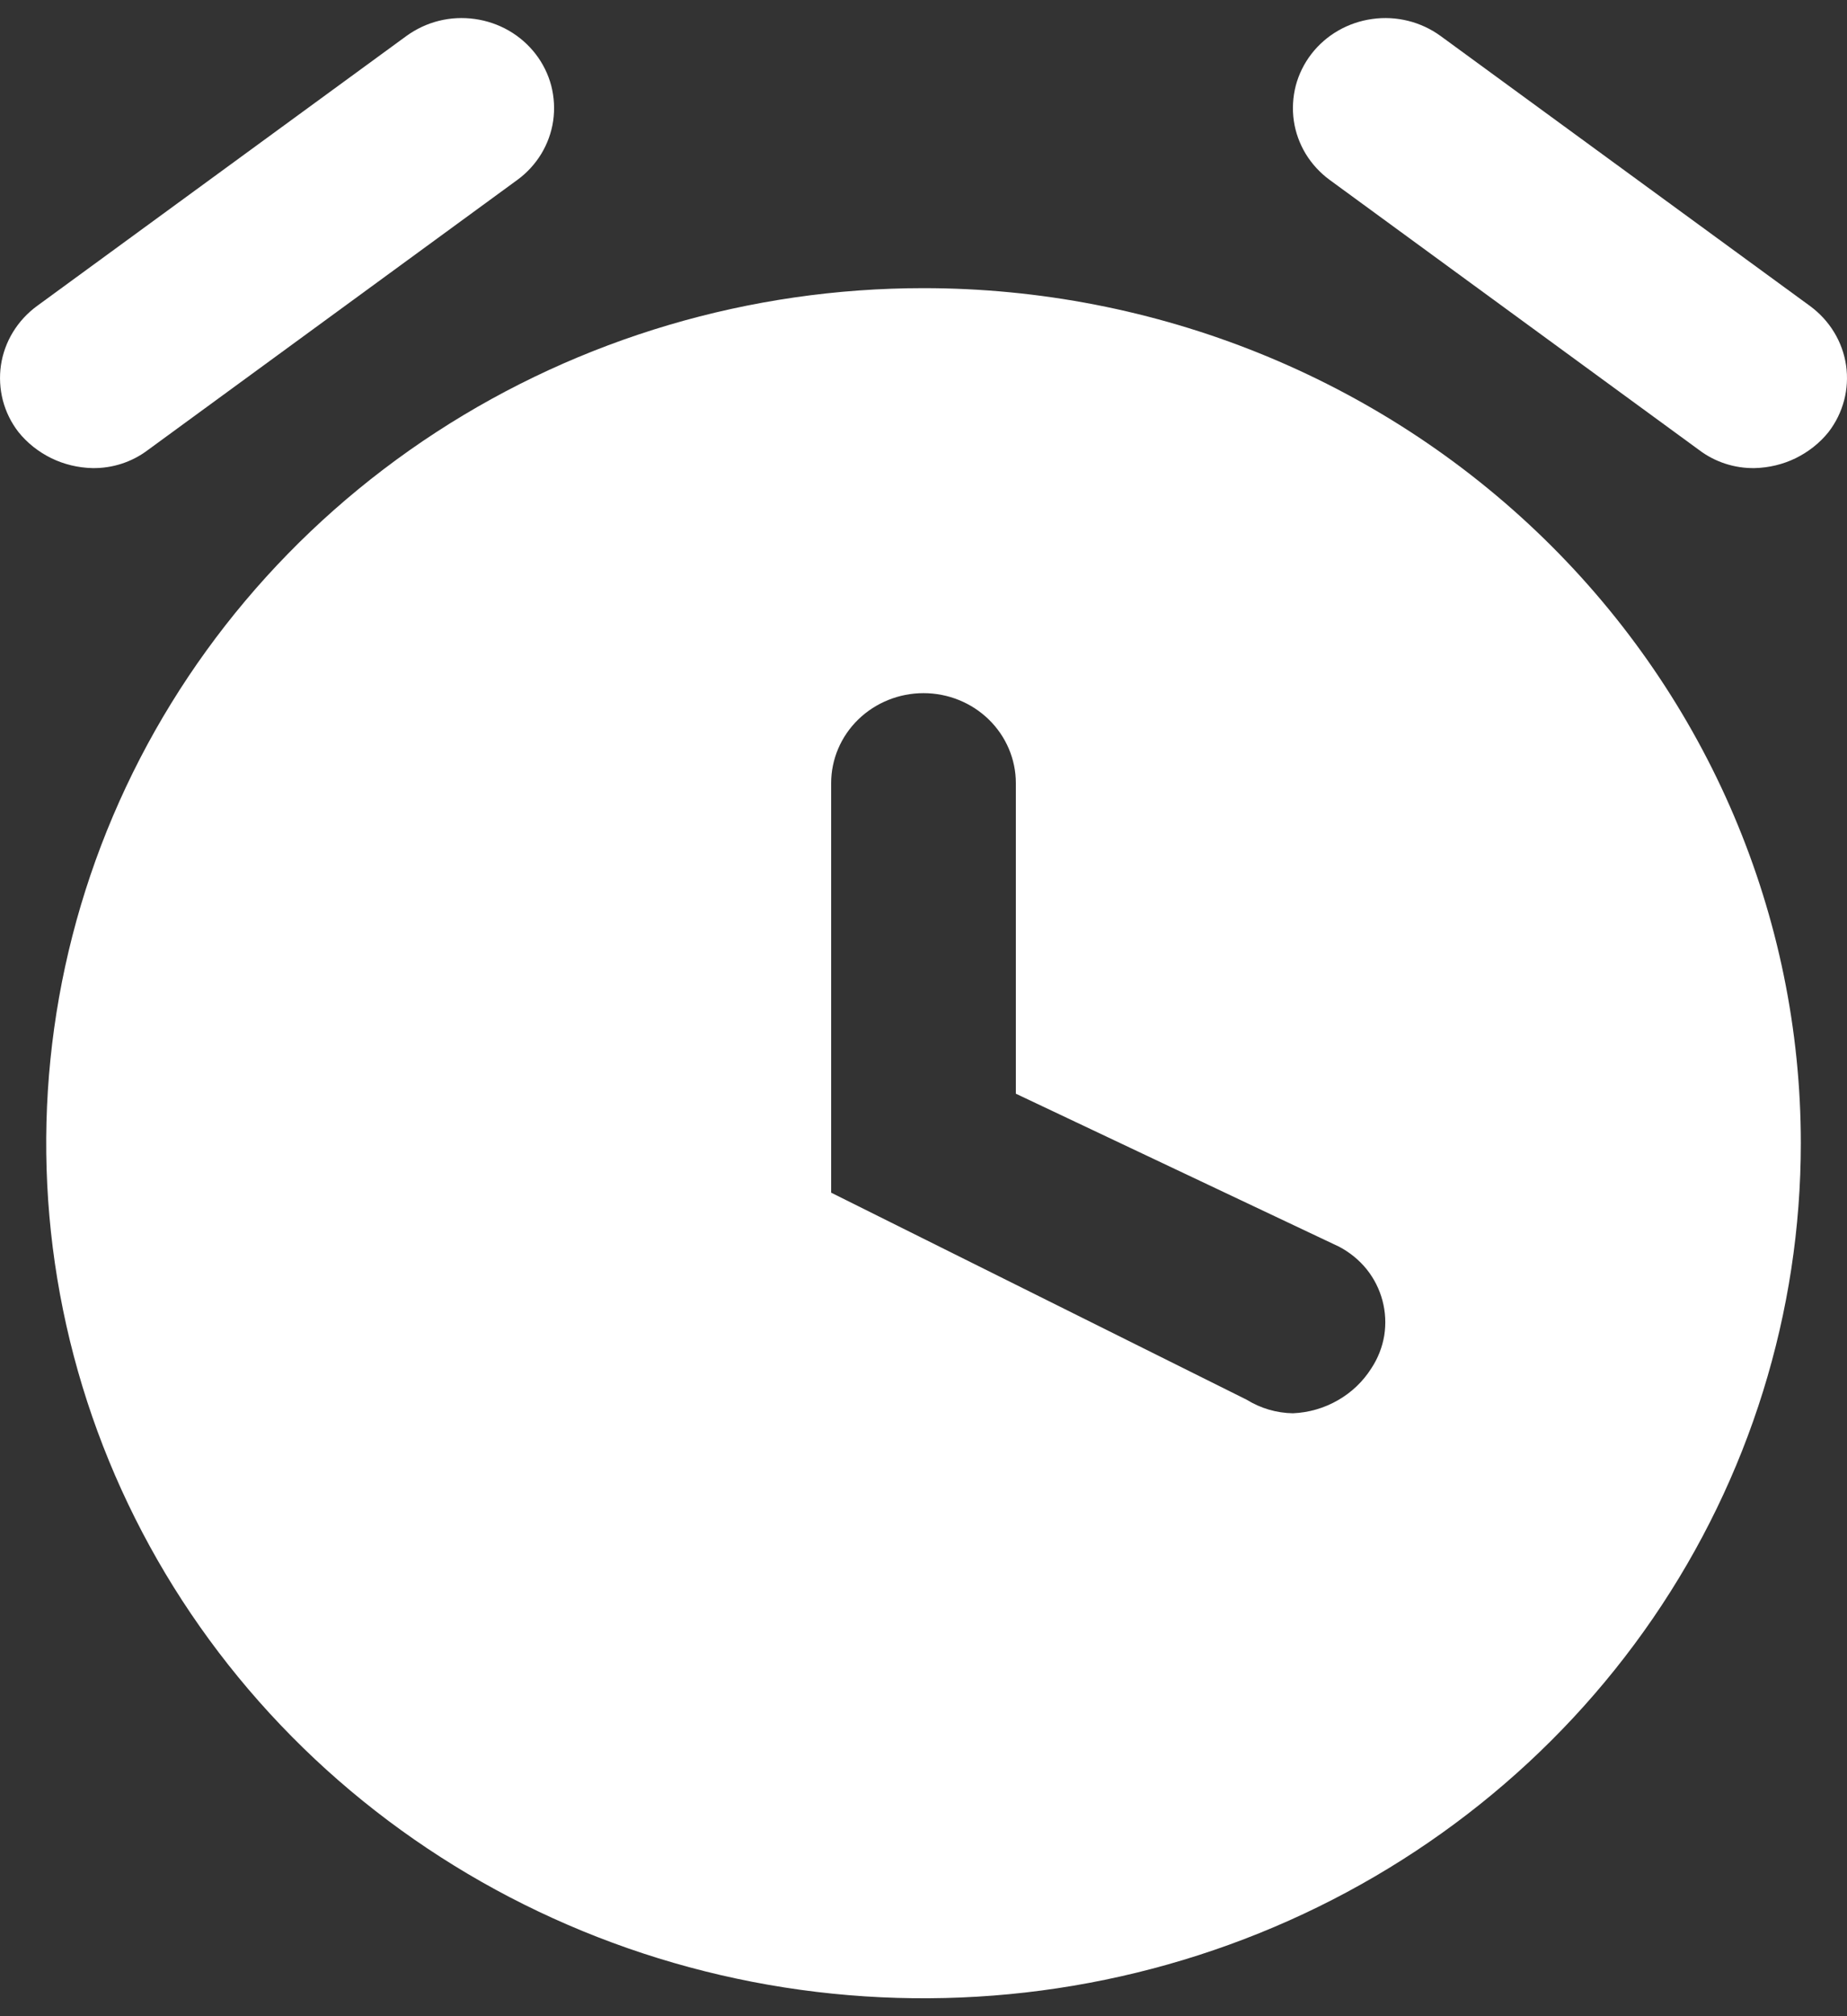
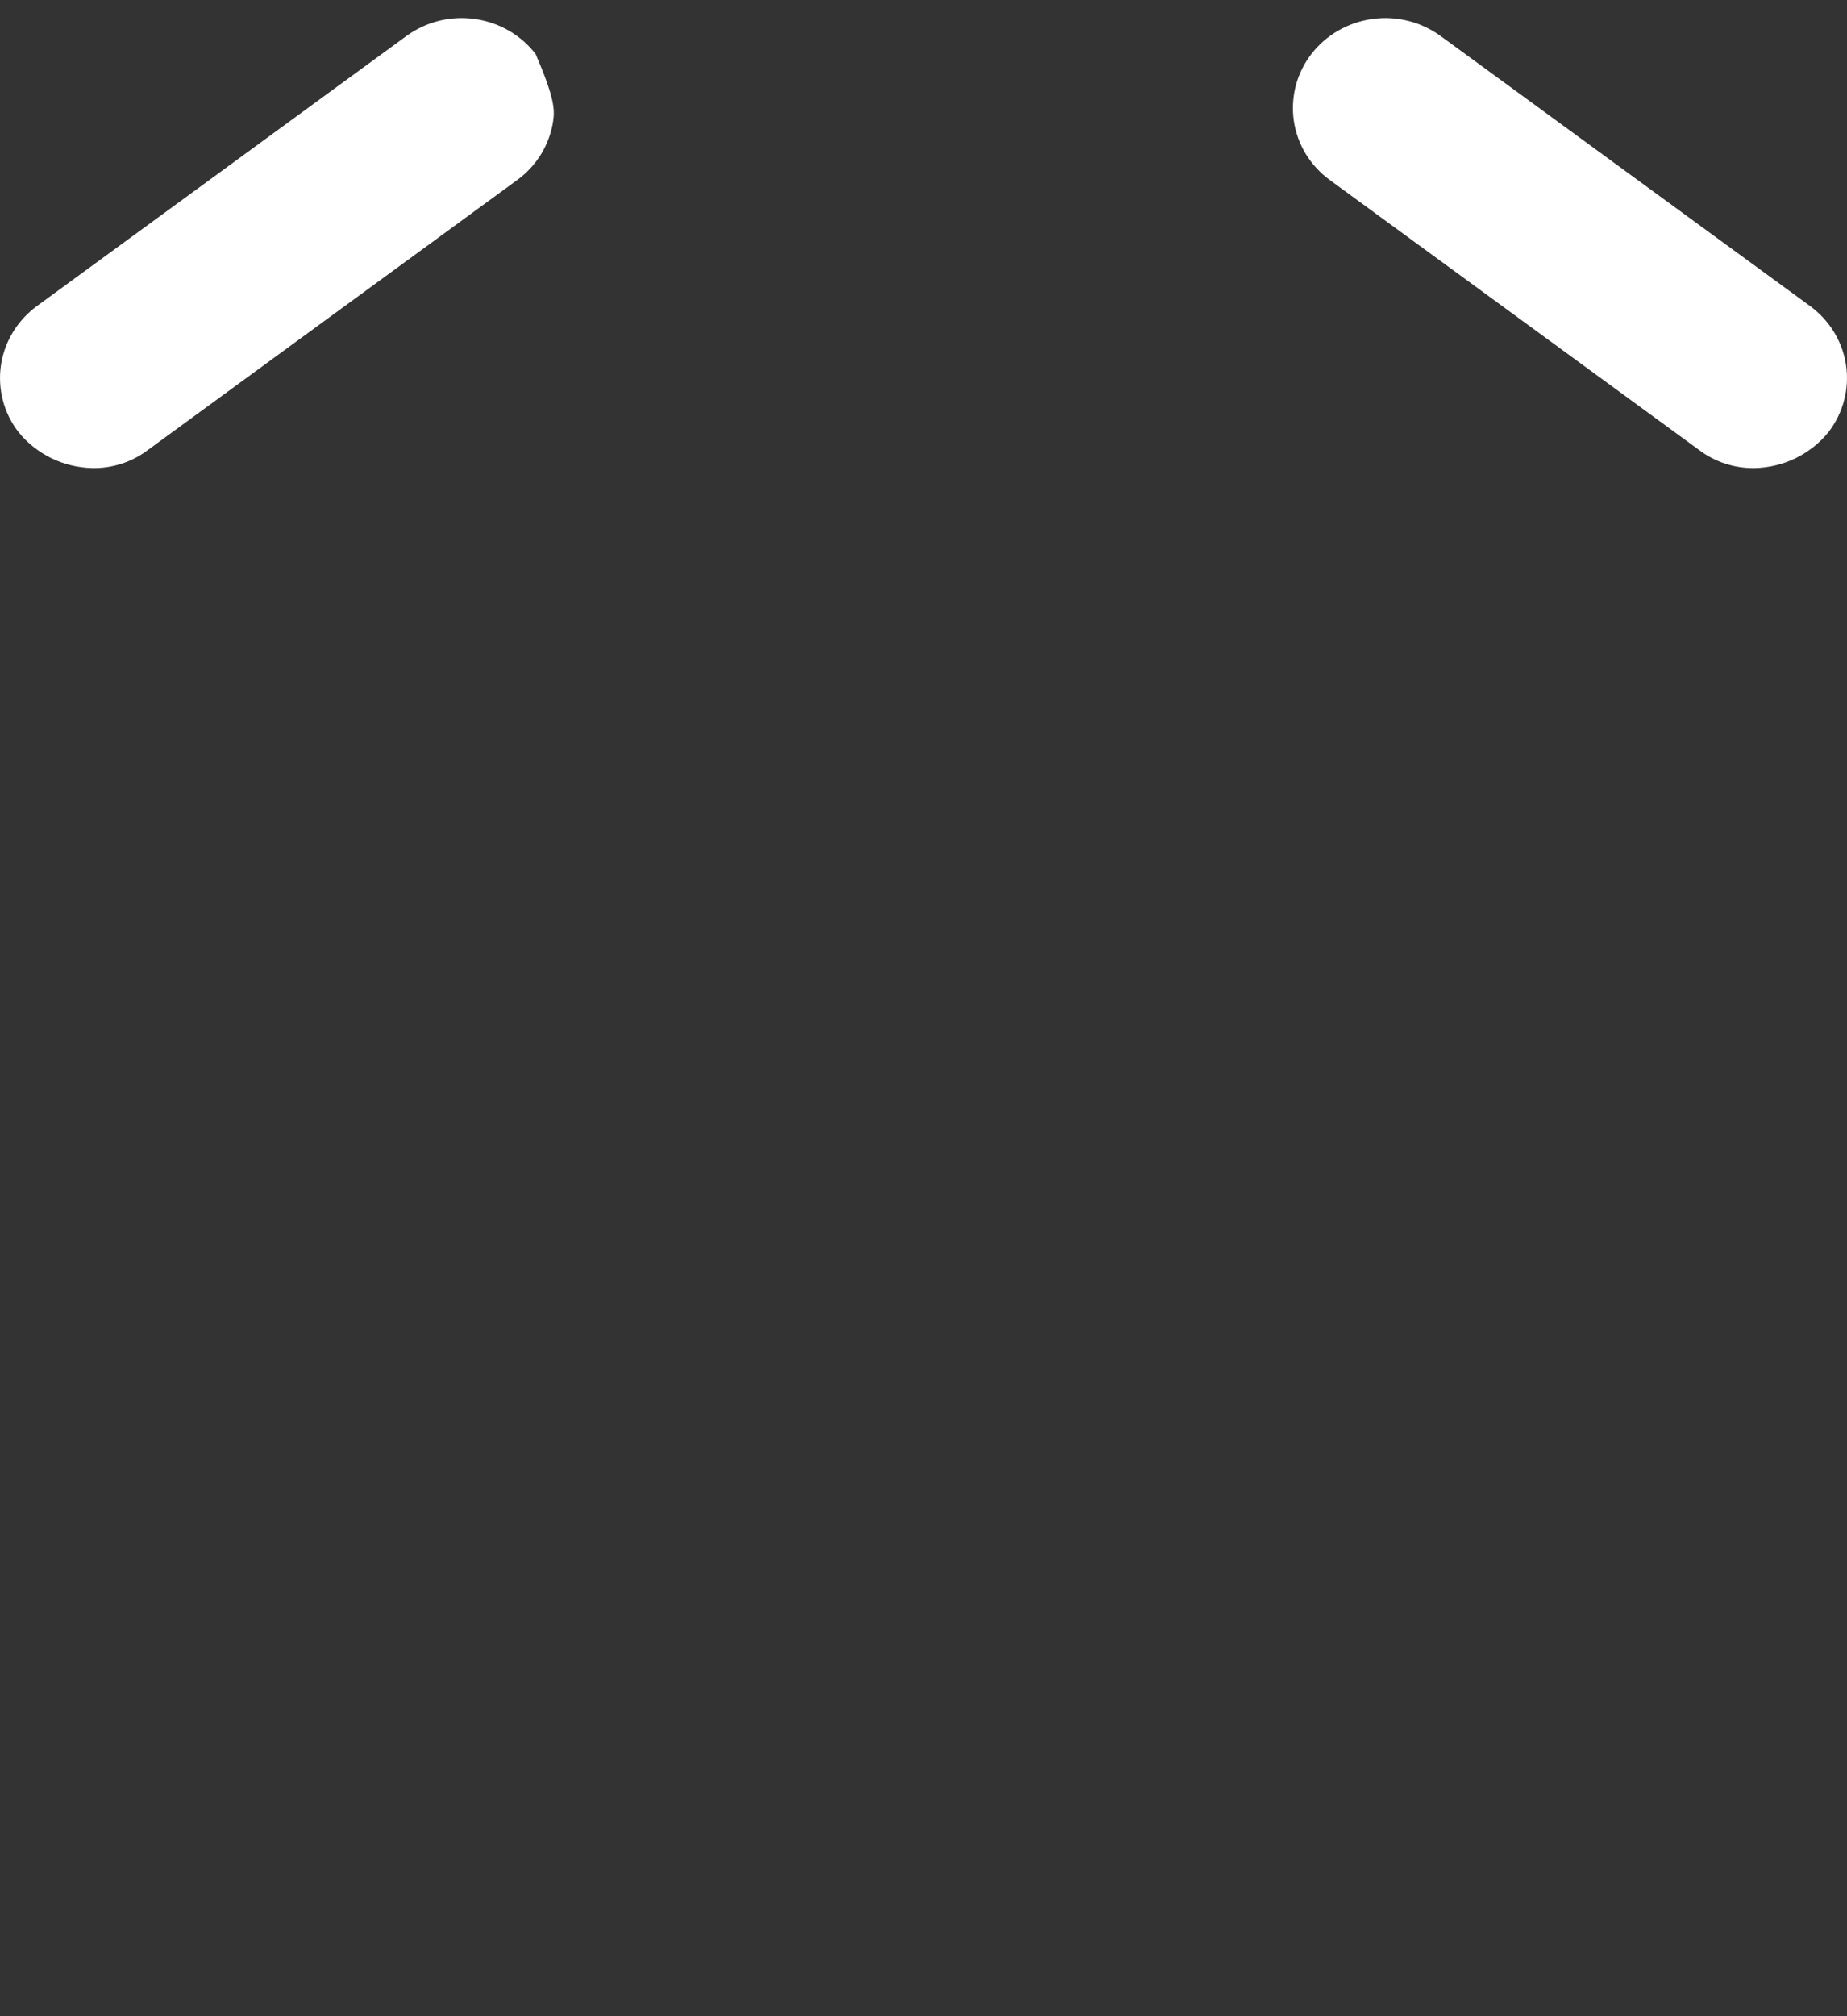
<svg xmlns="http://www.w3.org/2000/svg" width="22" height="24" viewBox="0 0 22 24" fill="none">
  <rect x="0" y="0" width="22" height="24" fill="#333333" stroke="none" />
  <g clip-path="url(#clip0_384_9676)">
-     <path d="M11 3.43C8.933 3.43 6.913 4.027 5.195 5.145C3.476 6.264 2.137 7.853 1.346 9.713C0.555 11.573 0.348 13.62 0.751 15.594C1.154 17.569 2.15 19.382 3.611 20.806C5.072 22.229 6.934 23.198 8.962 23.591C10.989 23.984 13.09 23.782 14.999 23.012C16.909 22.242 18.541 20.937 19.689 19.263C20.837 17.589 21.45 15.621 21.45 13.608C21.45 10.909 20.349 8.32 18.39 6.411C16.43 4.502 13.772 3.43 11 3.43ZM16.335 16.287C16.236 16.444 16.099 16.575 15.936 16.668C15.773 16.762 15.589 16.815 15.4 16.823C15.205 16.82 15.015 16.764 14.85 16.662L9.9 14.197V9.323C9.9 9.038 10.016 8.766 10.222 8.565C10.429 8.364 10.709 8.251 11 8.251C11.292 8.251 11.572 8.364 11.778 8.565C11.984 8.766 12.1 9.038 12.1 9.323V13.019L15.95 14.84C16.077 14.907 16.189 14.998 16.278 15.108C16.367 15.219 16.431 15.346 16.467 15.482C16.503 15.617 16.51 15.759 16.488 15.898C16.465 16.036 16.413 16.169 16.335 16.287Z" fill="white" />
-     <path d="M1.1 5.572C0.93 5.568 0.763 5.528 0.611 5.454C0.459 5.379 0.325 5.274 0.22 5.143C0.133 5.031 0.07 4.903 0.034 4.766C-0.001 4.63 -0.009 4.488 0.011 4.349C0.052 4.068 0.207 3.814 0.44 3.643L4.84 0.429C4.956 0.345 5.087 0.283 5.227 0.248C5.367 0.213 5.513 0.206 5.656 0.226C5.799 0.246 5.936 0.293 6.06 0.364C6.185 0.436 6.293 0.531 6.38 0.643C6.467 0.756 6.53 0.884 6.566 1.02C6.601 1.157 6.609 1.299 6.589 1.438C6.569 1.577 6.52 1.711 6.447 1.832C6.373 1.953 6.276 2.059 6.16 2.143L1.76 5.358C1.572 5.5 1.339 5.576 1.1 5.572Z" fill="white" />
+     <path d="M1.1 5.572C0.93 5.568 0.763 5.528 0.611 5.454C0.459 5.379 0.325 5.274 0.22 5.143C0.133 5.031 0.07 4.903 0.034 4.766C-0.001 4.63 -0.009 4.488 0.011 4.349C0.052 4.068 0.207 3.814 0.44 3.643L4.84 0.429C4.956 0.345 5.087 0.283 5.227 0.248C5.367 0.213 5.513 0.206 5.656 0.226C5.799 0.246 5.936 0.293 6.06 0.364C6.185 0.436 6.293 0.531 6.38 0.643C6.601 1.157 6.609 1.299 6.589 1.438C6.569 1.577 6.52 1.711 6.447 1.832C6.373 1.953 6.276 2.059 6.16 2.143L1.76 5.358C1.572 5.5 1.339 5.576 1.1 5.572Z" fill="white" />
    <path d="M20.9 5.572C20.661 5.576 20.428 5.5 20.24 5.358L15.84 2.143C15.725 2.059 15.627 1.953 15.553 1.832C15.48 1.711 15.431 1.577 15.411 1.438C15.391 1.299 15.399 1.157 15.434 1.02C15.47 0.884 15.533 0.756 15.62 0.643C15.795 0.416 16.056 0.266 16.345 0.226C16.633 0.185 16.927 0.259 17.16 0.429L21.56 3.643C21.793 3.814 21.948 4.068 21.989 4.349C22.03 4.63 21.955 4.916 21.78 5.143C21.675 5.274 21.541 5.379 21.389 5.454C21.237 5.528 21.07 5.568 20.9 5.572Z" fill="white" />
  </g>
  <defs>
    <clipPath id="clip0_384_9676">
      <rect width="22" height="24" fill="white" />
    </clipPath>
  </defs>
</svg>